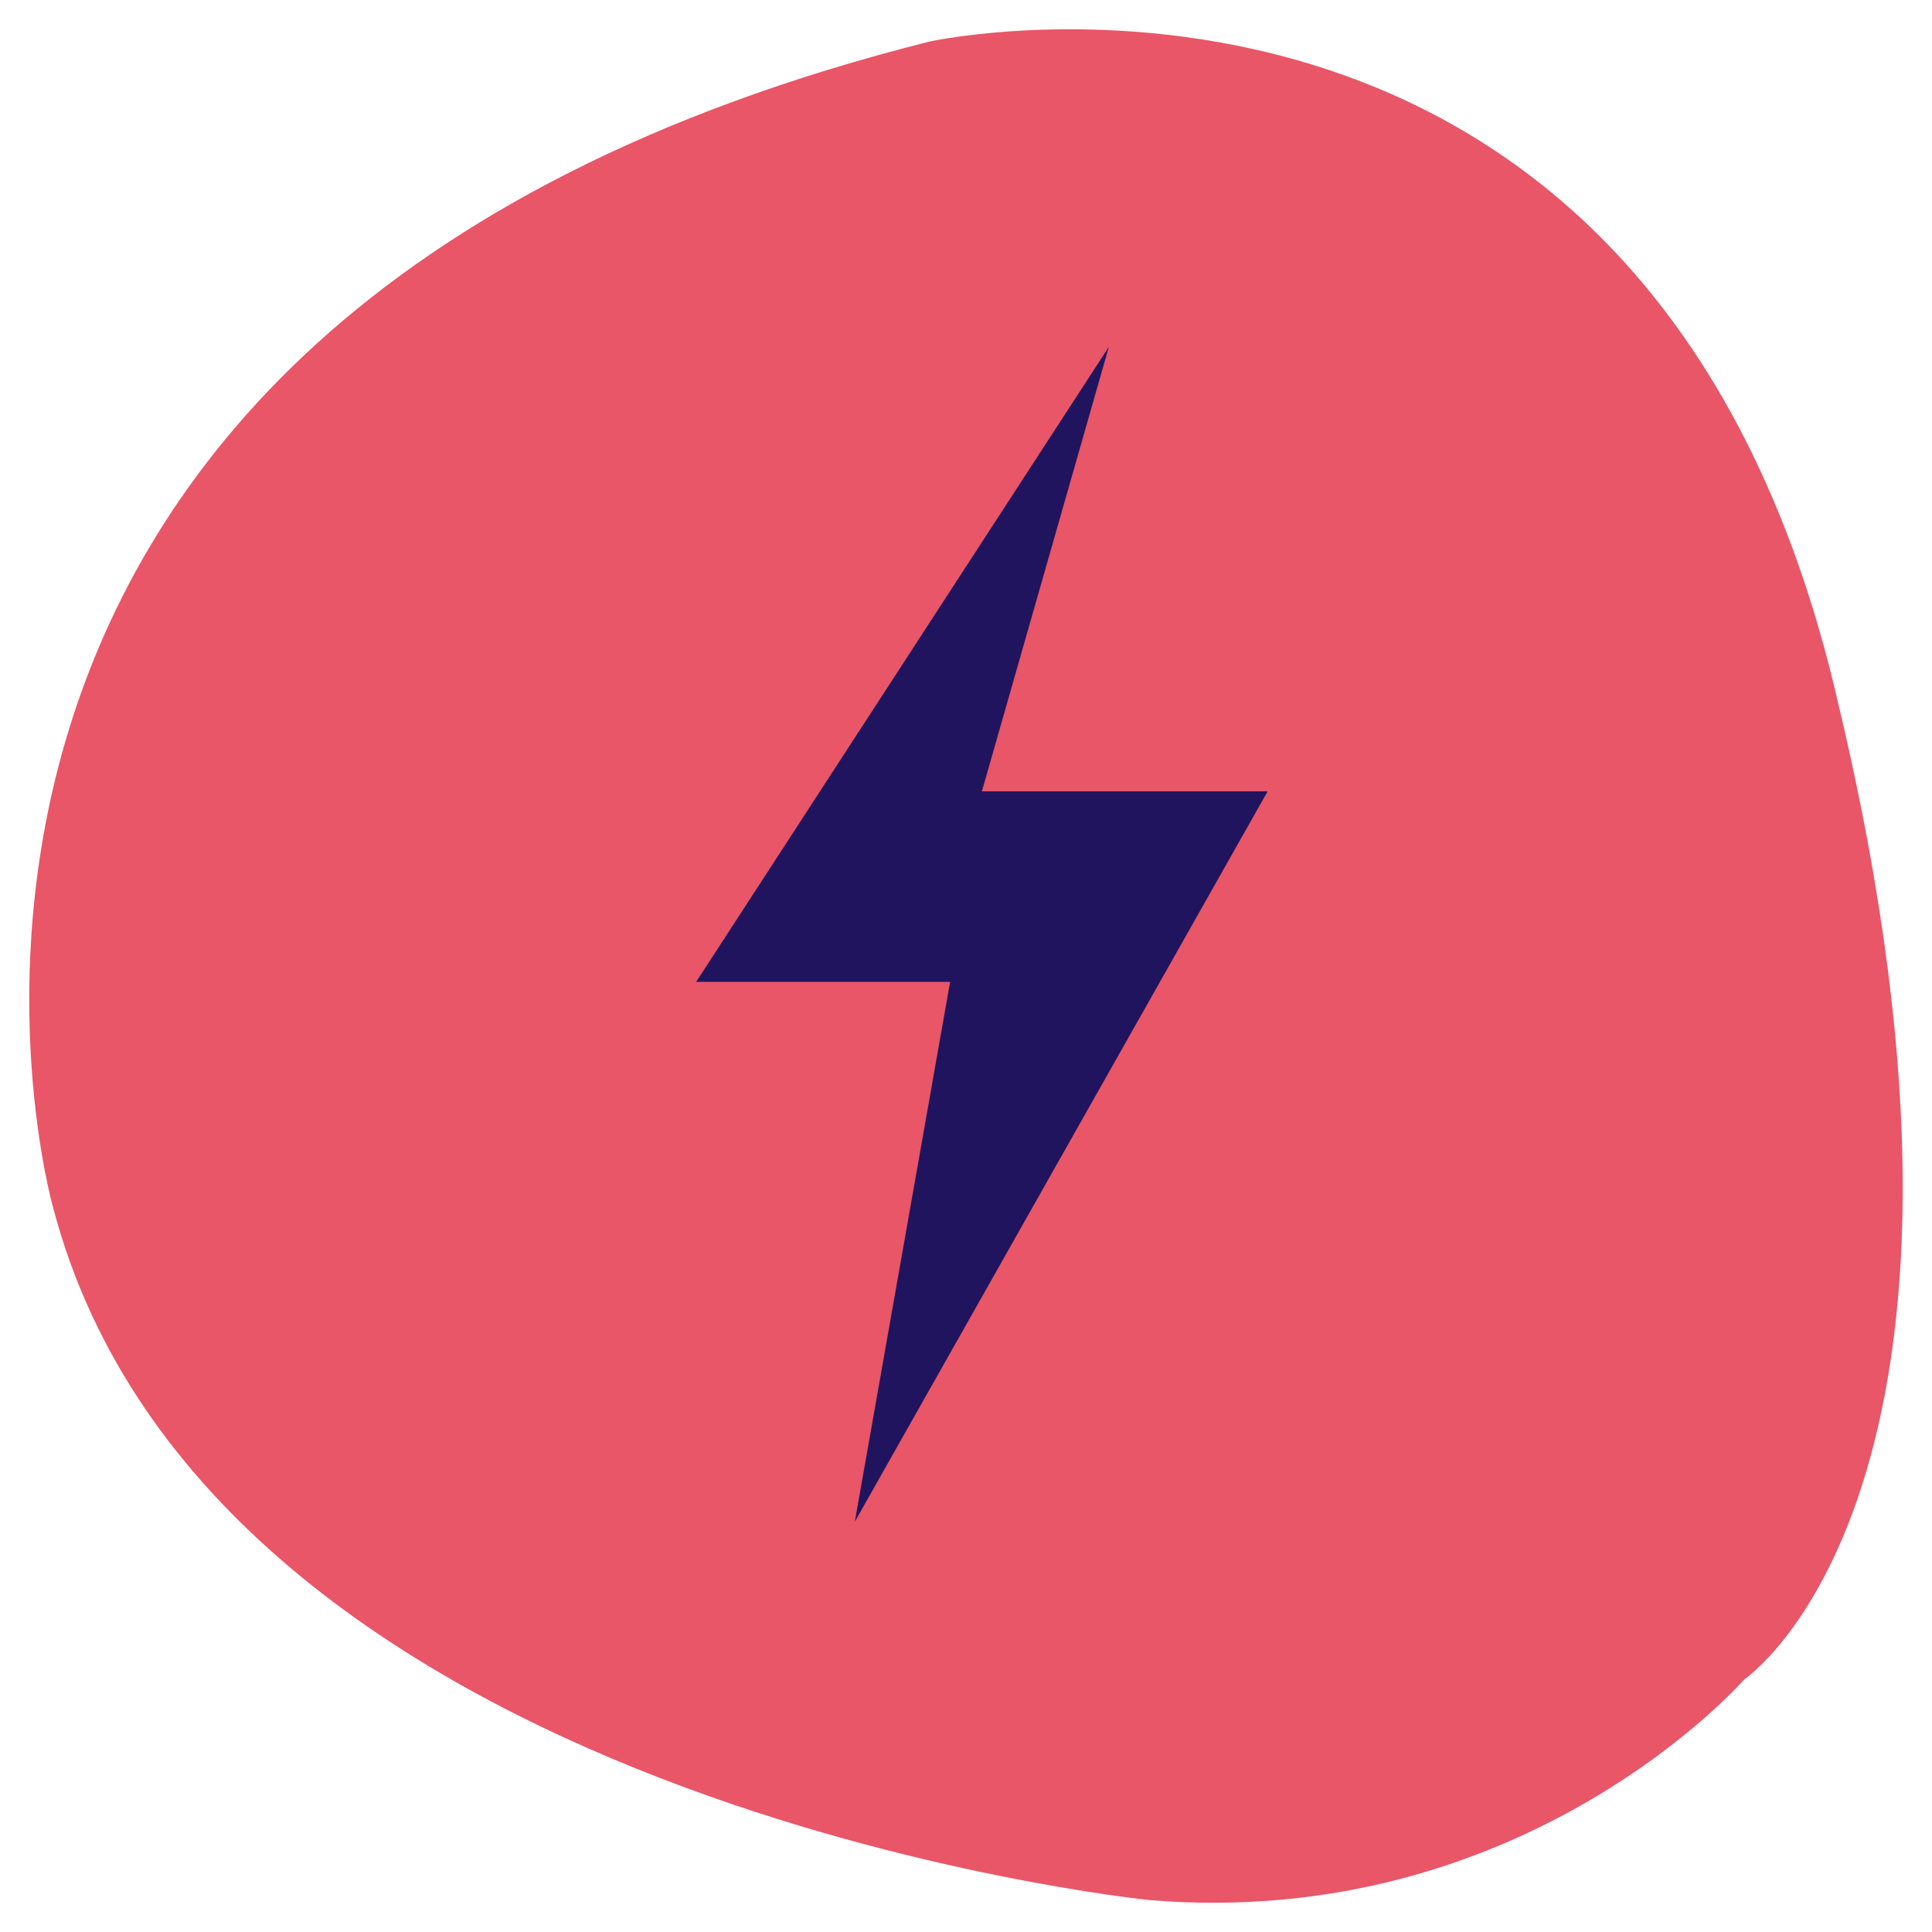
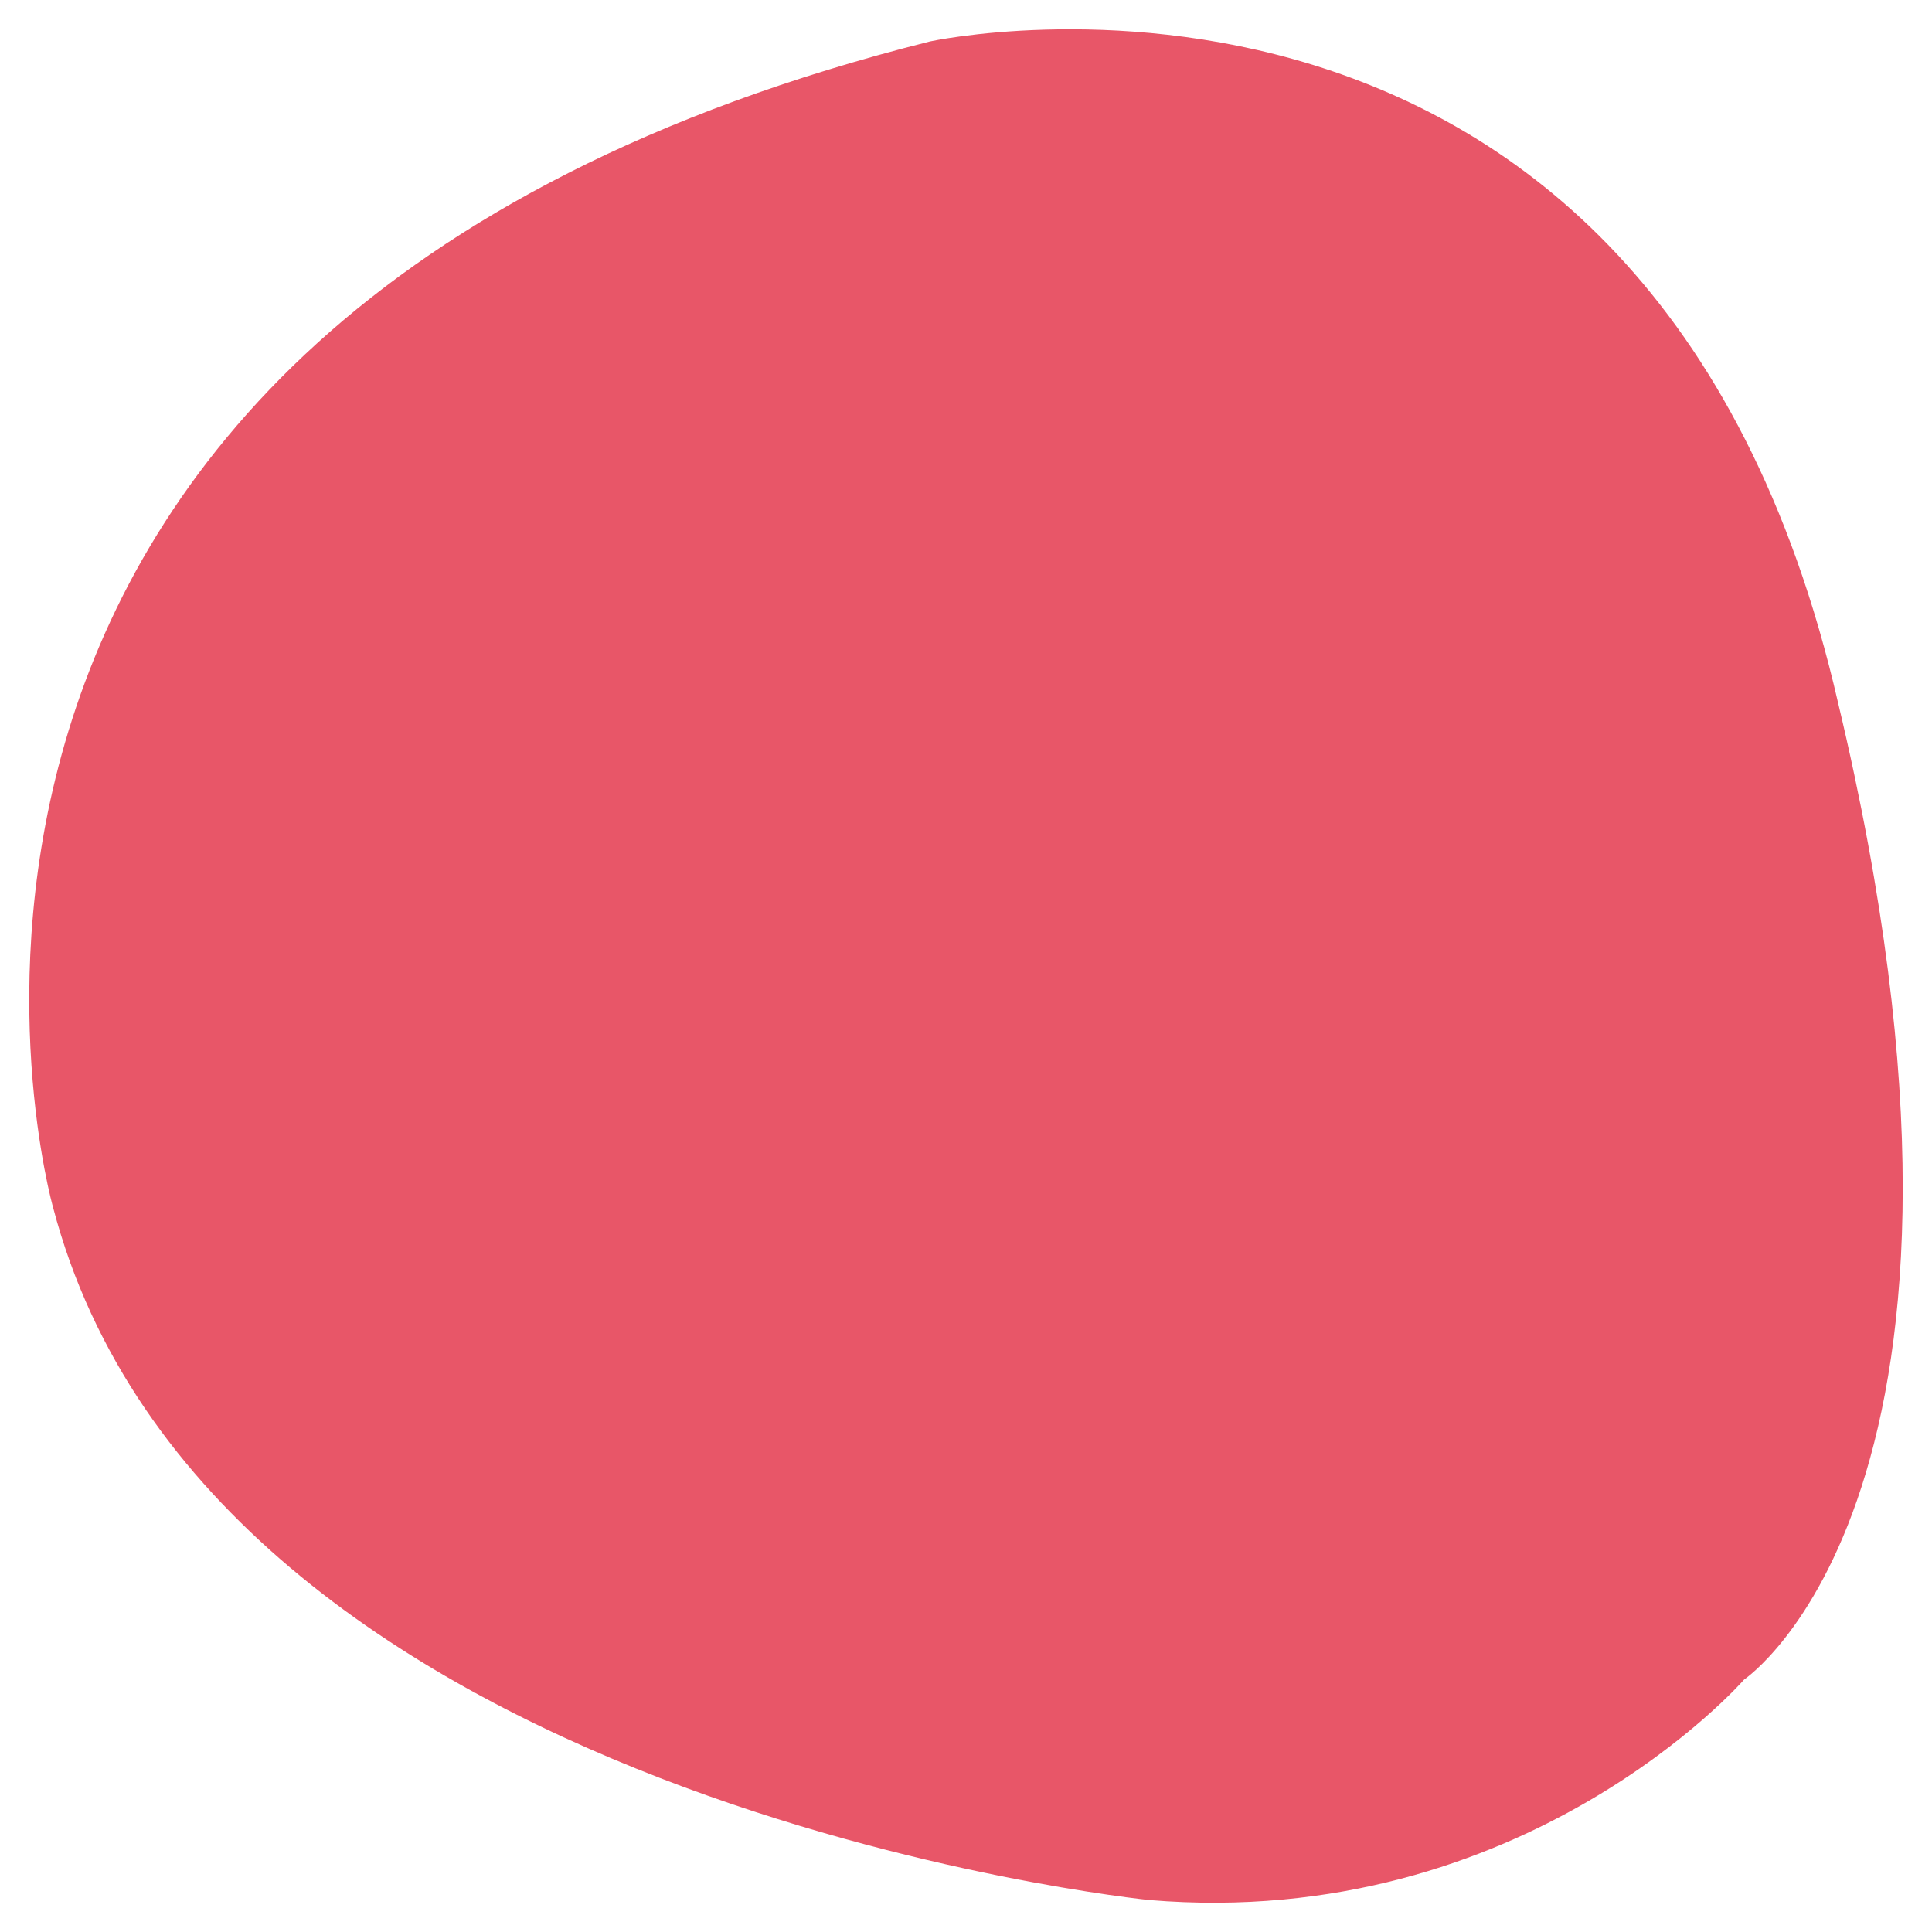
<svg xmlns="http://www.w3.org/2000/svg" width="22" height="22" viewBox="0 0 22 22" fill="none">
  <path d="M0.603 13.744C0.603 13.744 -2.25 3.7 10.589 0.472C10.589 0.472 18.791 -1.322 20.931 8.005C23.071 16.972 19.861 19.125 19.861 19.125C19.861 19.125 17.365 21.994 13.085 21.636C13.085 21.636 2.387 20.559 0.603 13.744Z" fill="#E85668" />
-   <path d="M9.734 17.328C9.734 17.328 9.734 16.966 9.734 17.328C9.734 16.966 9.734 16.966 9.734 17.328L10.819 11.181H7.927L12.627 3.949L11.181 9.011H14.435L9.734 17.328C10.096 17.328 10.096 17.328 9.734 17.328Z" fill="#21145F" />
</svg>